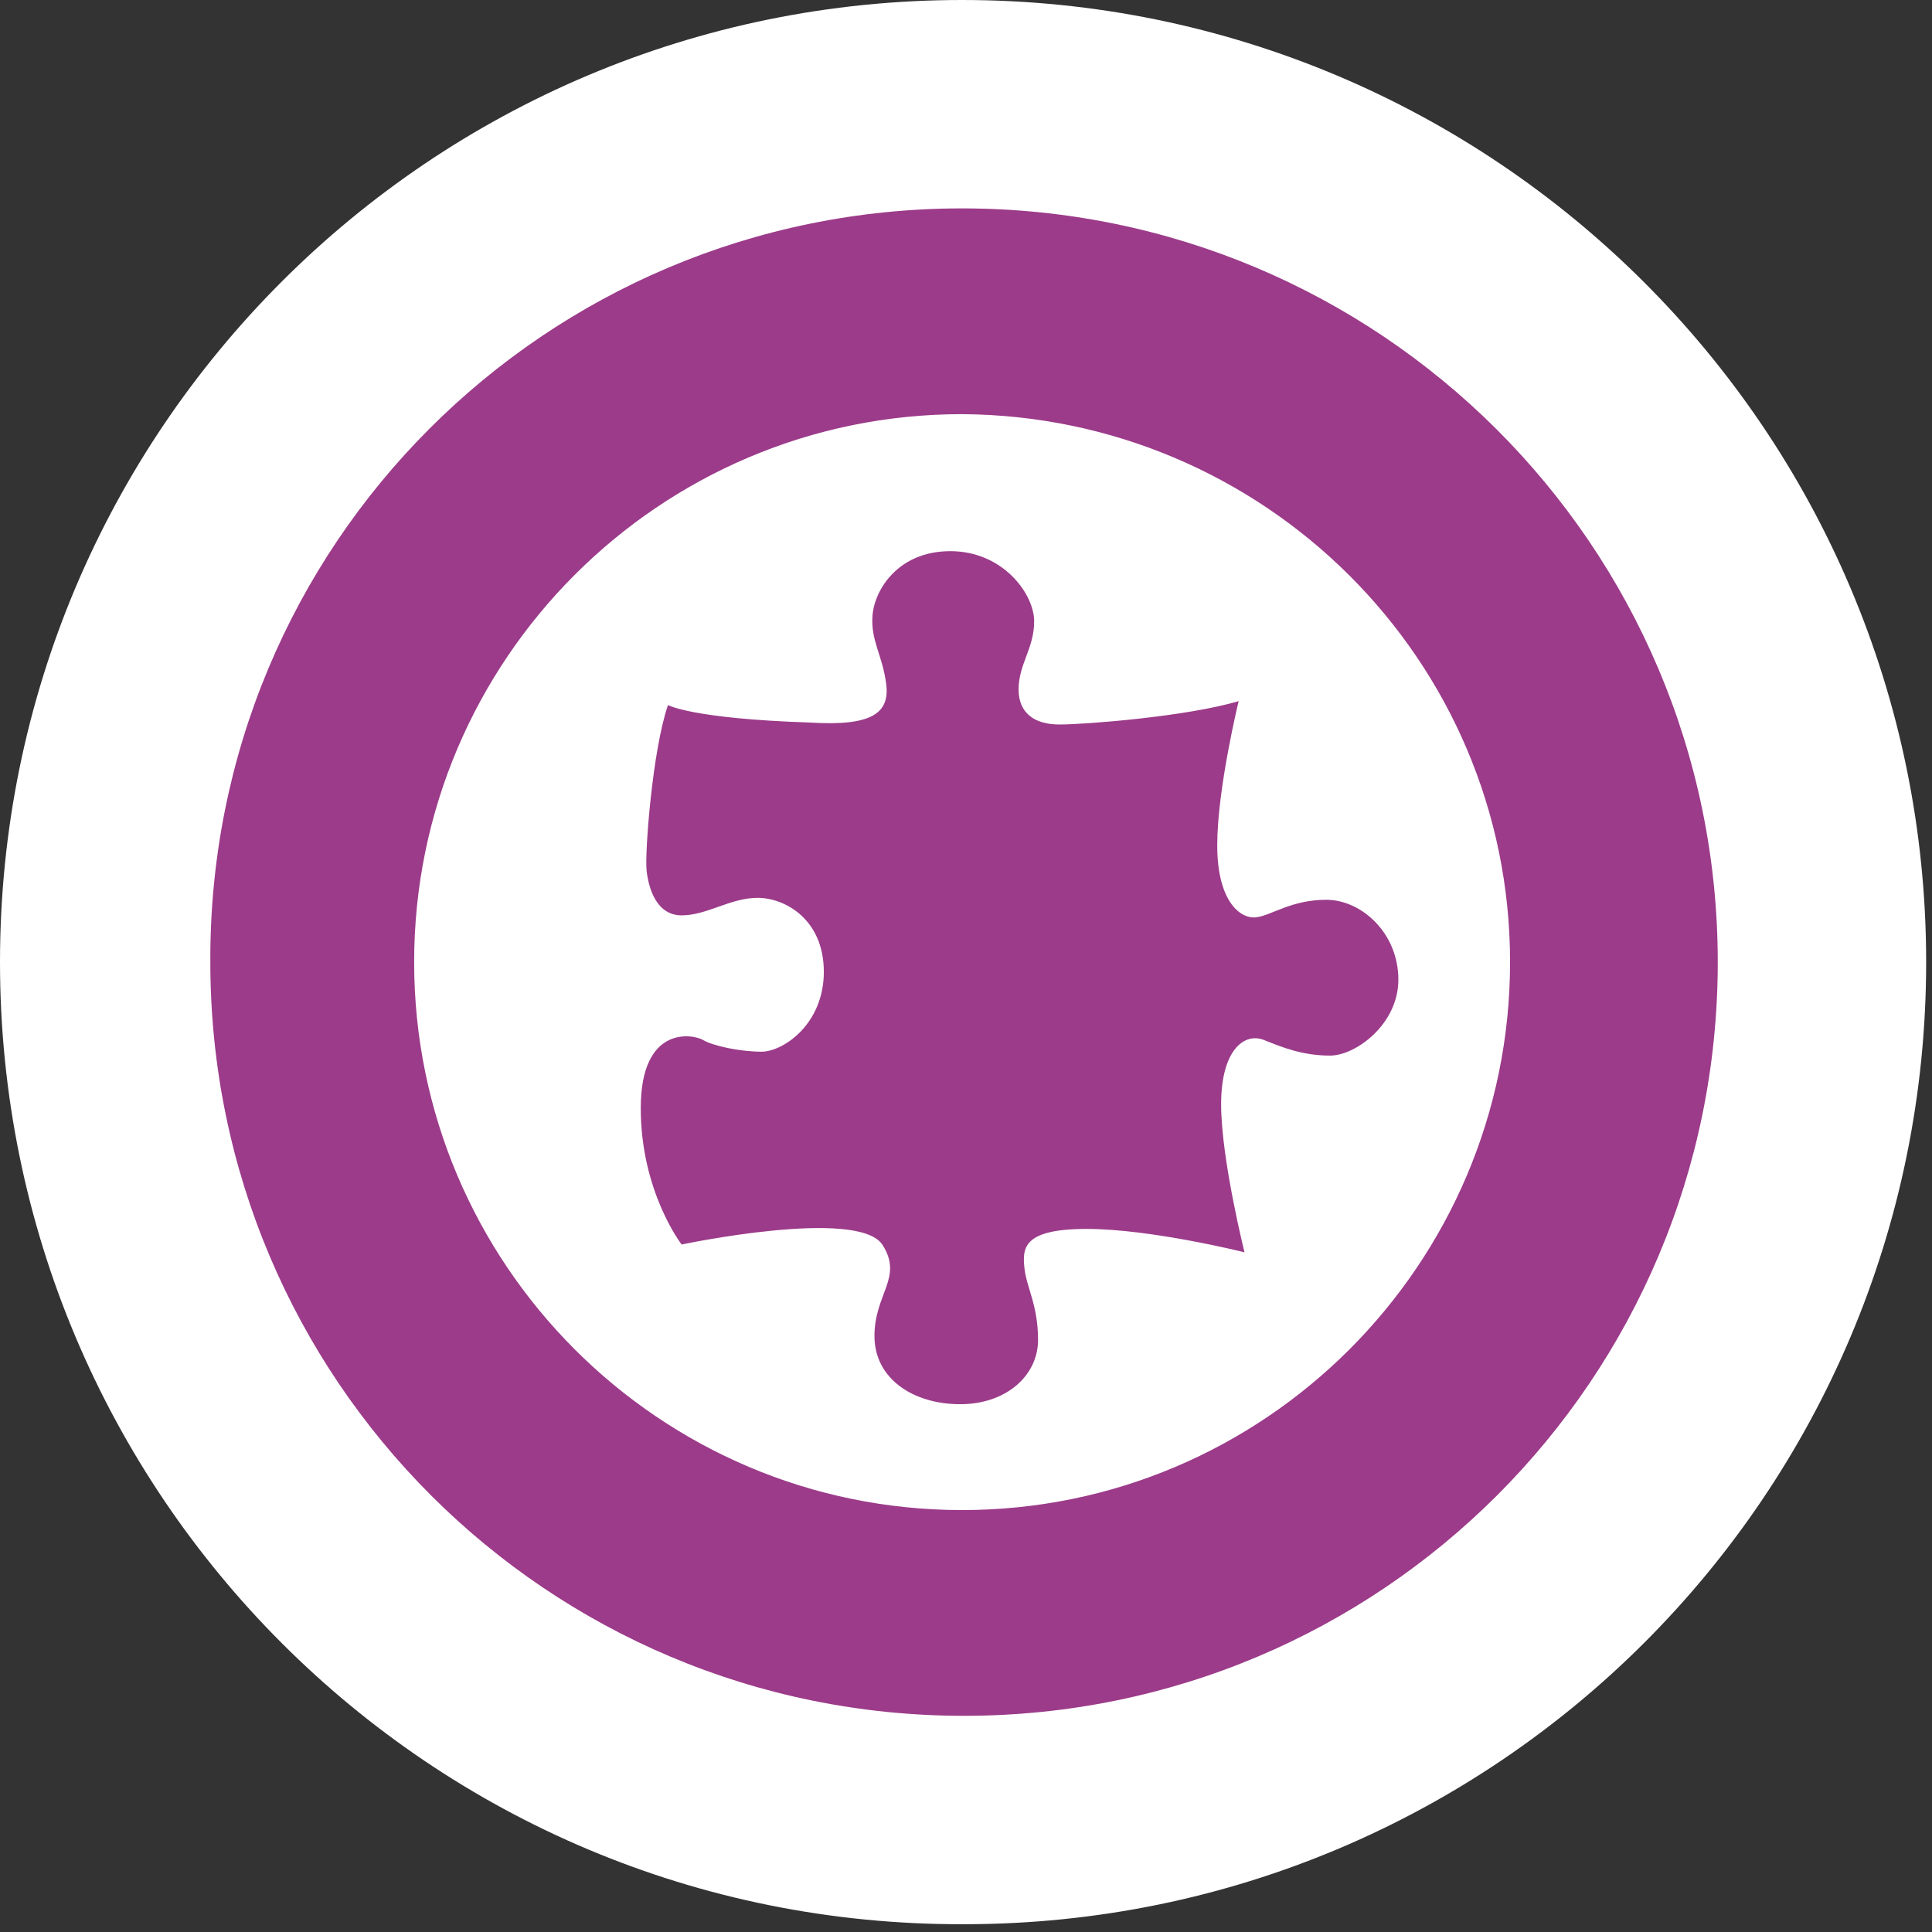
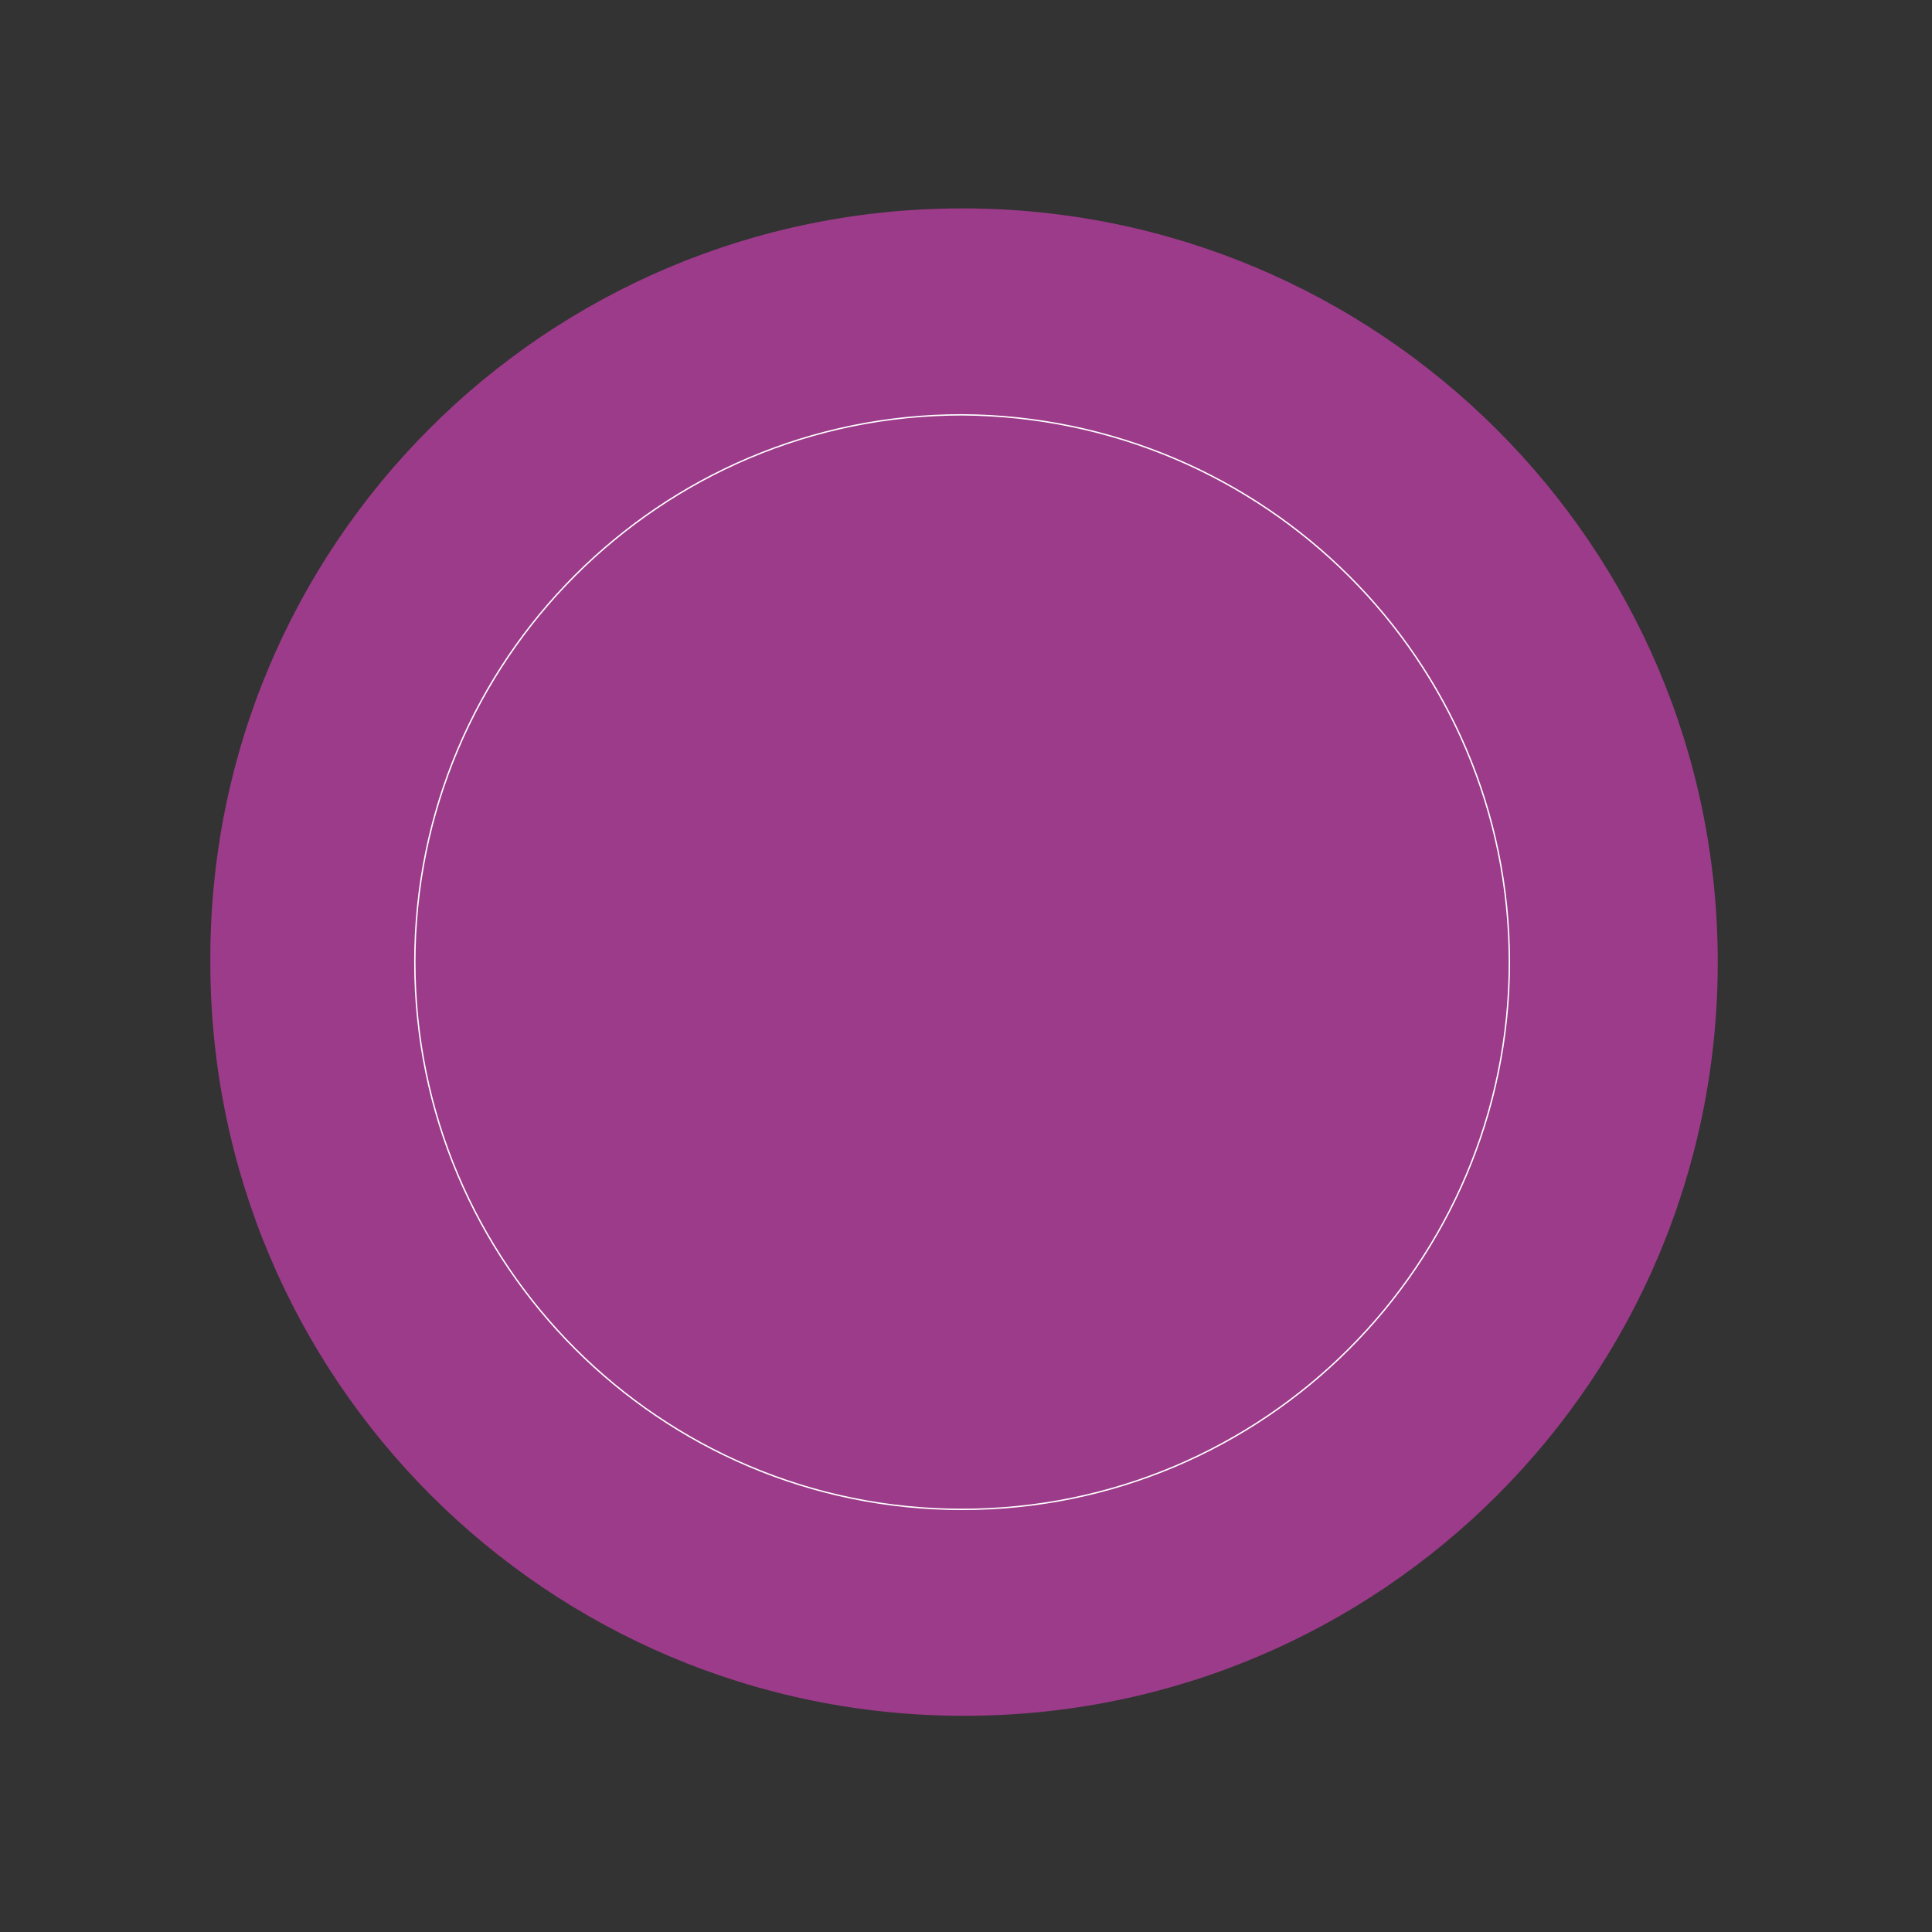
<svg xmlns="http://www.w3.org/2000/svg" version="1.1" id="Calque_1" x="0px" y="0px" viewBox="0 0 99.2 99.2" style="enable-background:new 0 0 99.2 99.2;" xml:space="preserve">
  <rect x="0" y="0" width="99.2" height="99.2" fill="#333333" stroke="none" />
  <style type="text/css">
	.st0{fill:#FFFFFF;}
	.st1{fill:#9C3B8A;}
	.st2{fill:none;stroke:#FFFFFF;stroke-width:7.082846e-02;}
</style>
  <g>
-     <path class="st0" d="M98.9,49.4c0,27.3-22.1,49.4-49.4,49.4C22.1,98.9,0,76.7,0,49.4S22.1,0,49.4,0S98.9,22.1,98.9,49.4z" />
    <path class="st1" d="M88.2,49.4c0,21.4-17.3,38.7-38.7,38.7S10.8,70.8,10.8,49.4C10.7,28,28,10.7,49.4,10.7S88.2,28,88.2,49.4z" />
    <g>
-       <path class="st0" d="M77.5,49.4c0,15.5-12.6,28.1-28.1,28.1S21.3,64.9,21.3,49.4s12.6-28.1,28.1-28.1    C64.9,21.4,77.5,33.9,77.5,49.4z" />
-     </g>
+       </g>
    <path class="st2" d="M77.5,49.4c0,15.5-12.6,28.1-28.1,28.1S21.3,64.9,21.3,49.4s12.6-28.1,28.1-28.1   C64.9,21.4,77.5,33.9,77.5,49.4z" />
    <path class="st1" d="M34.3,36.2c0,0,1.2,0.7,7.3,0.9c3.2,0.2,4.1-0.5,3.9-2c-0.2-1.5-0.8-2.2-0.7-3.5s1.3-3.3,4-3.3   s4.3,2.2,4.3,3.6s-0.8,2.2-0.8,3.5c0,1.2,0.8,1.8,2.1,1.8s6.5-0.4,9.2-1.2c0,0-1.1,4.5-1.1,7.4s1.2,3.8,2,3.7   c0.8-0.1,1.8-0.9,3.6-0.9c1.8,0,3.7,1.7,3.7,4.1c0,2.3-2.2,3.9-3.5,3.9c-1.4,0-2.4-0.4-3.4-0.8c-1-0.4-2.2,0.5-2.2,3.3   s1.2,7.6,1.2,7.6s-4.8-1.2-8.1-1.2s-3.3,1-3.2,2s0.7,1.9,0.7,3.7c0,1.8-1.6,3.3-4,3.3s-4.4-1.3-4.4-3.5s1.5-3,0.4-4.7   C44,62,35,63.9,35,63.9s-2.1-2.7-2.1-7s2.7-3.8,3.2-3.5s1.9,0.6,3,0.6s3.2-1.4,3.2-4.1c0-2.7-2-3.8-3.4-3.8S36.3,47,35,47   c-1.3,0-1.7-1.4-1.8-2.3C33.1,43.8,33.5,38.5,34.3,36.2z" />
  </g>
</svg>